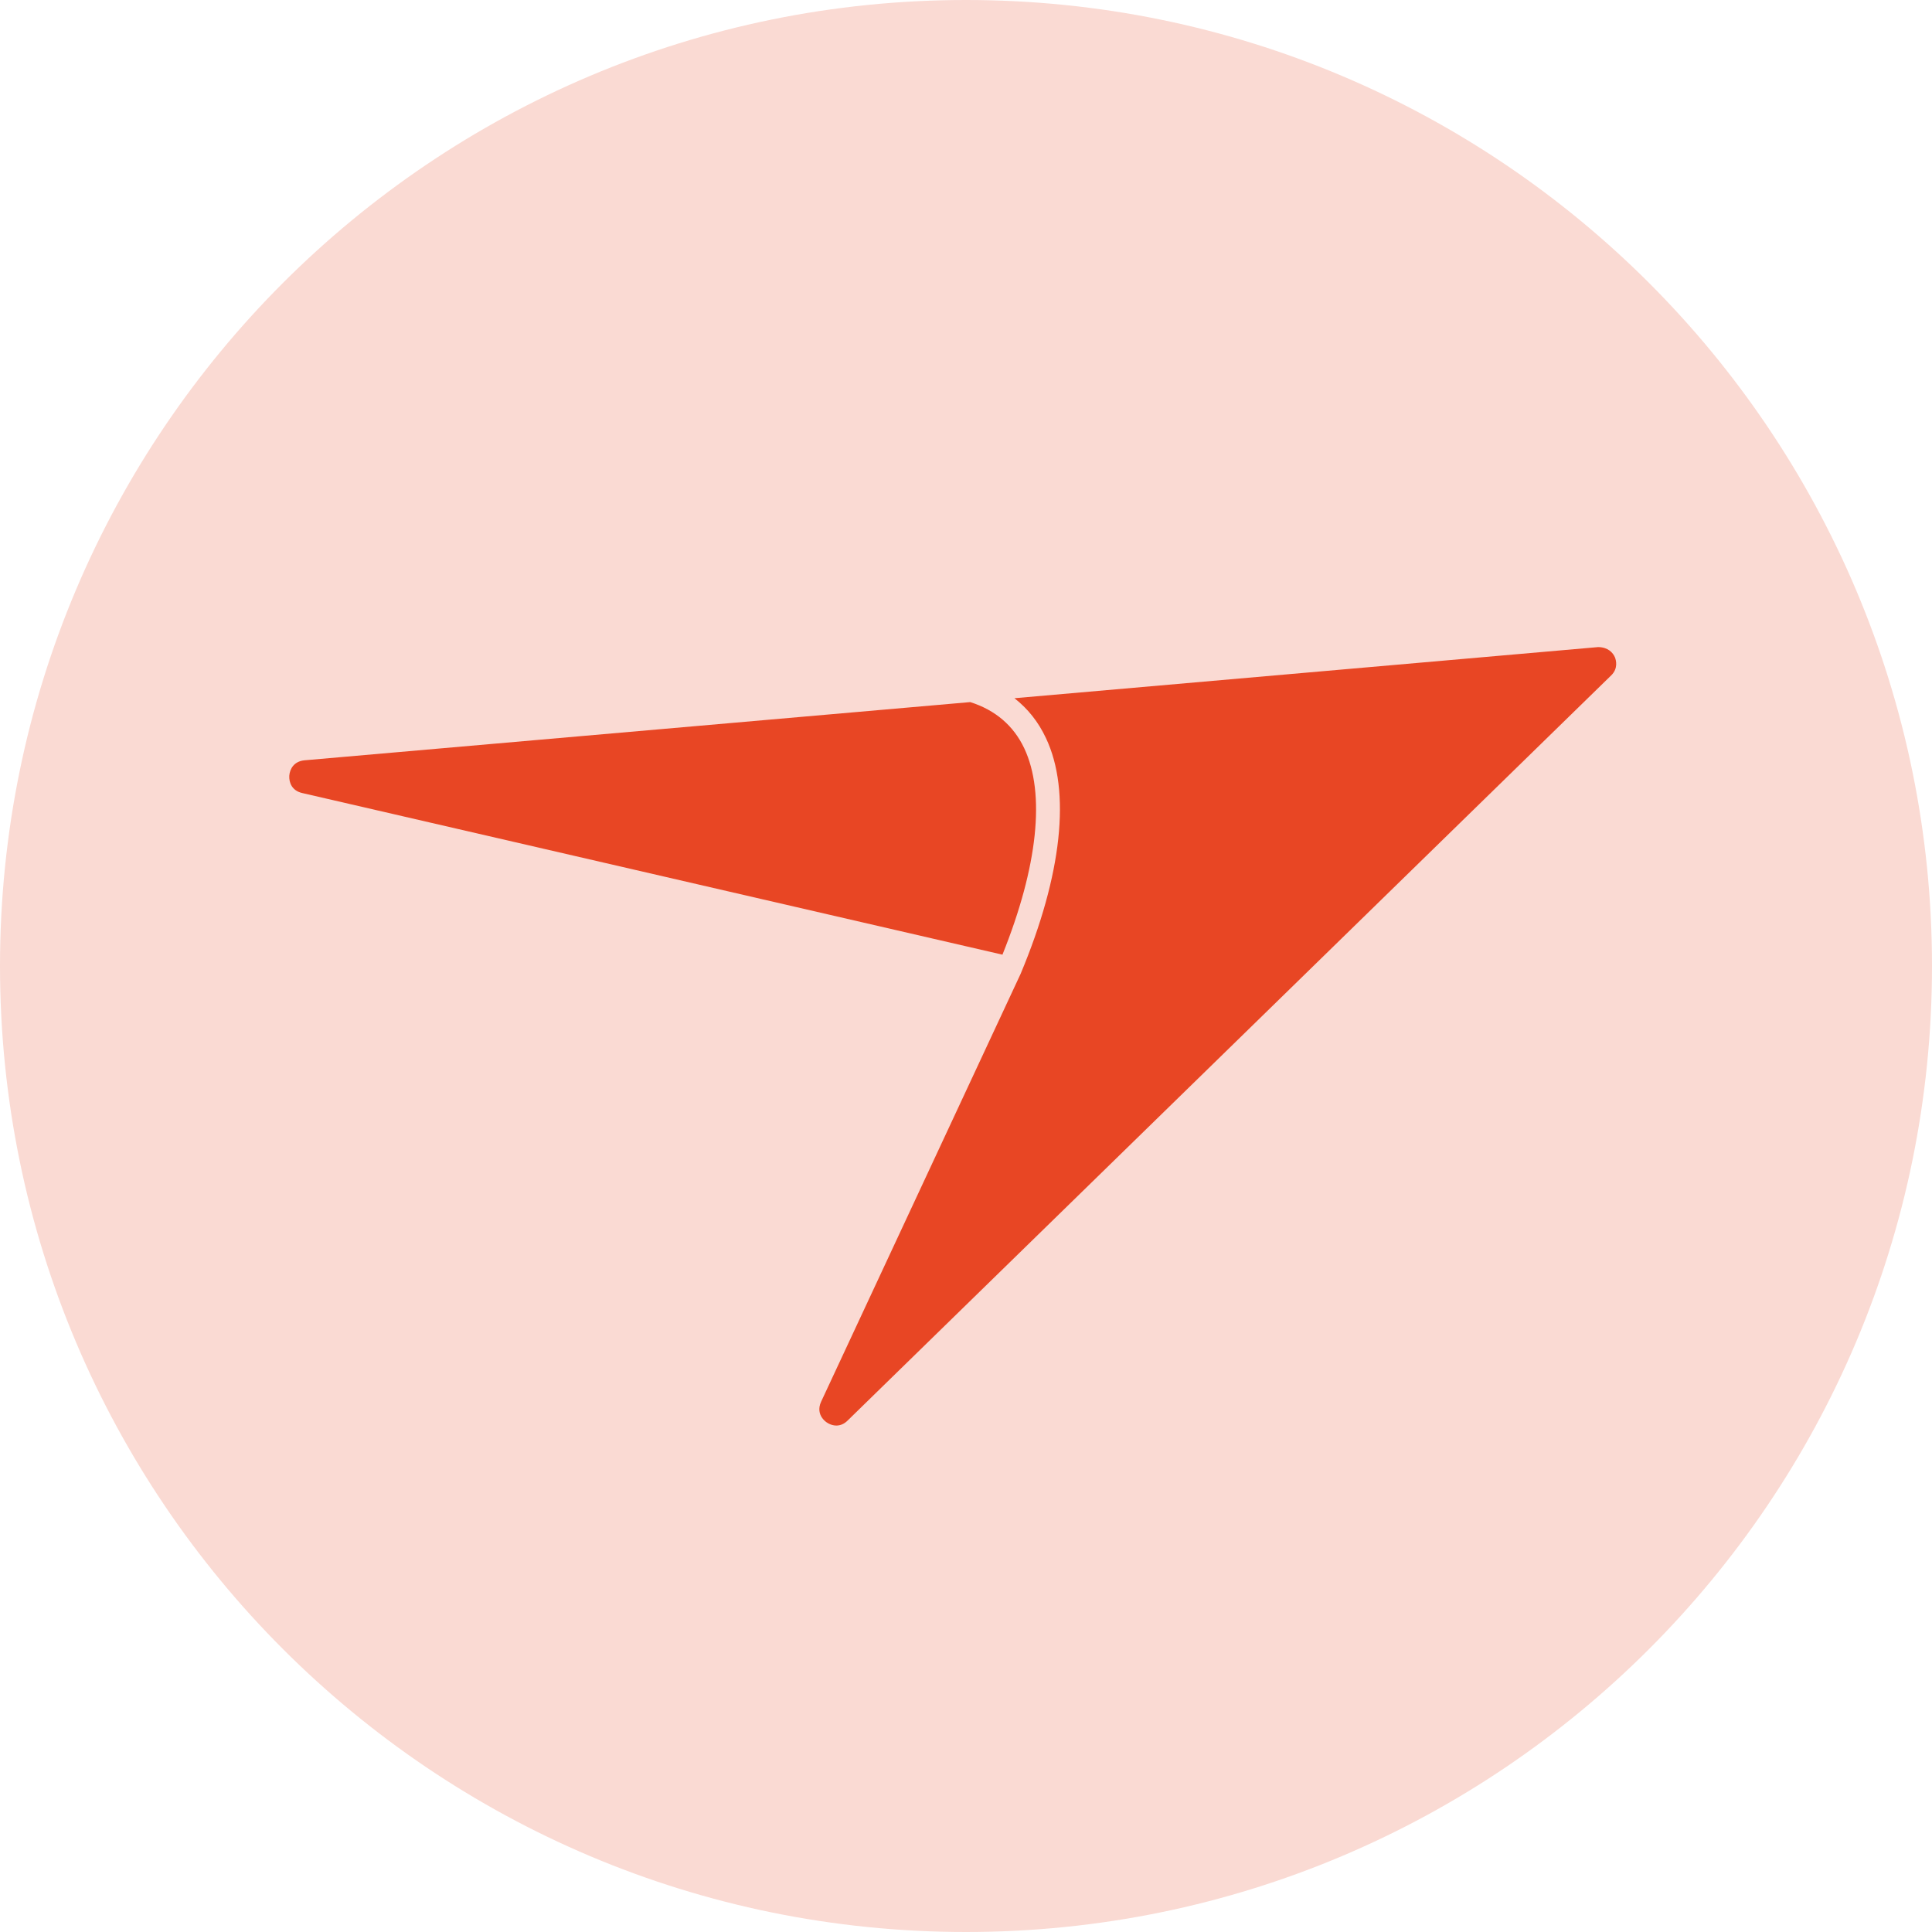
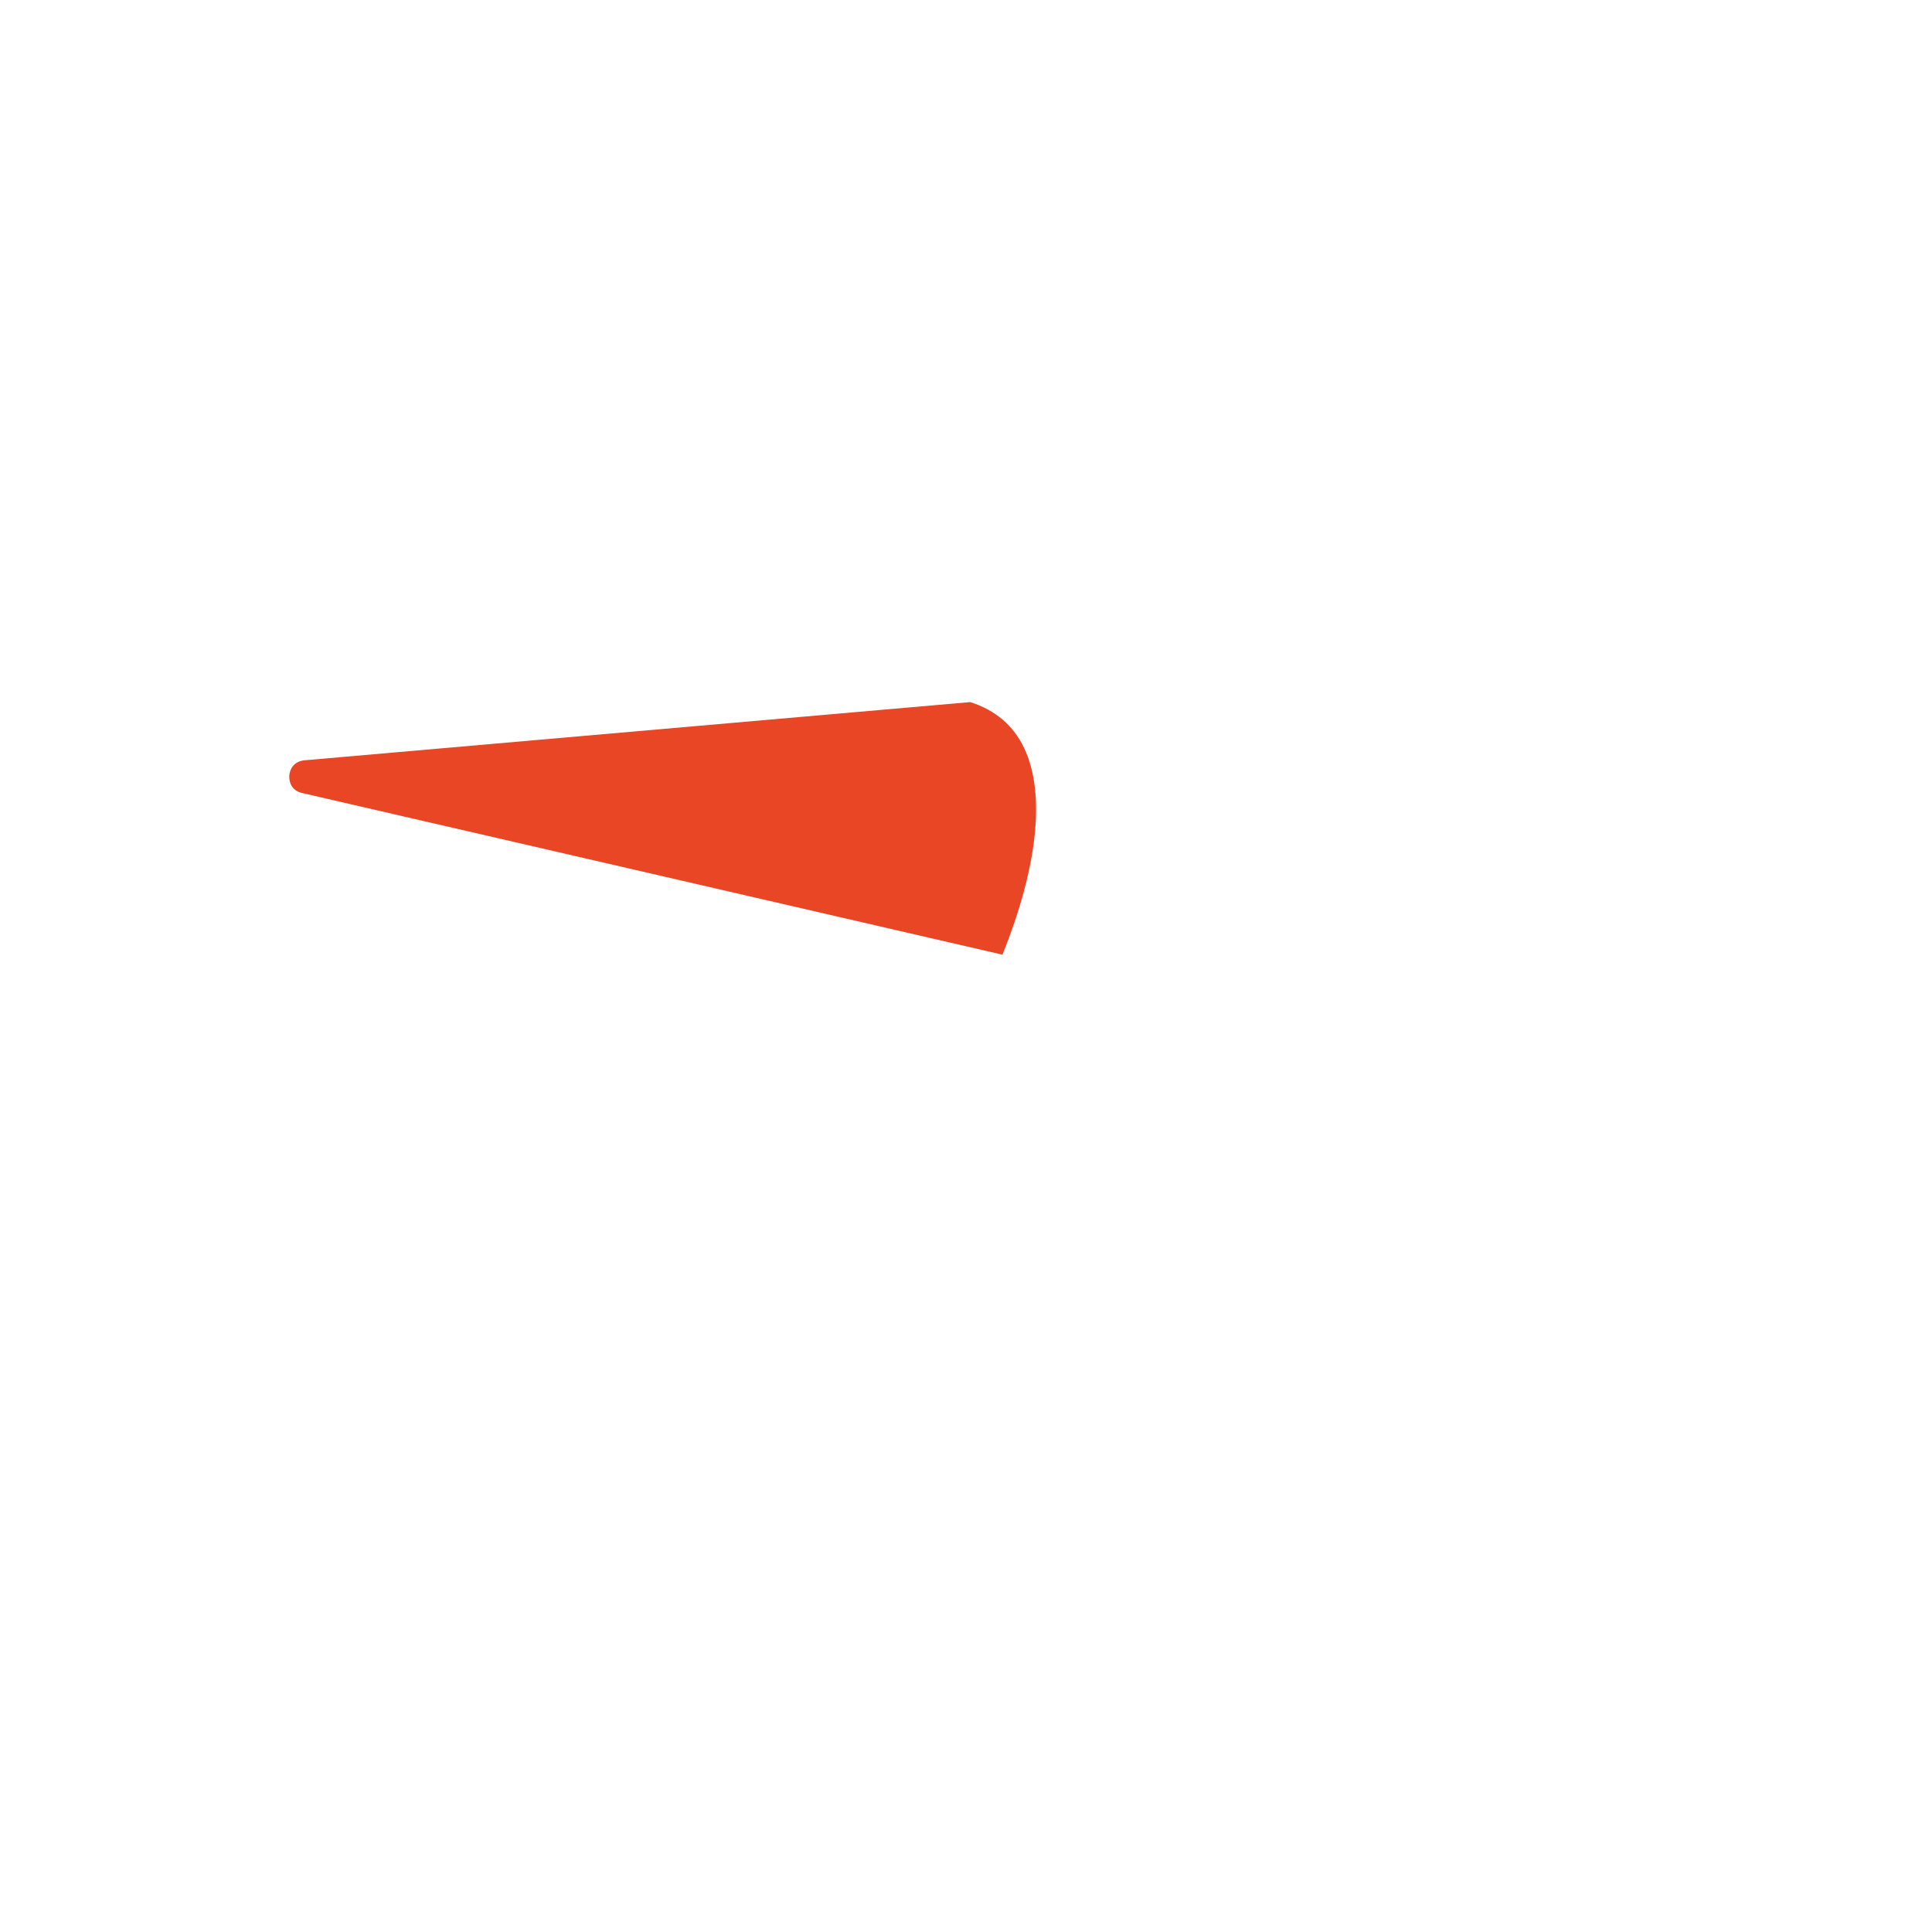
<svg xmlns="http://www.w3.org/2000/svg" viewBox="0 0 150 150">
  <defs>
    <style>.cls-1{fill:#fadad3;}.cls-2{fill:#e84624;}</style>
  </defs>
  <g id="BG:_10_Concrete">
-     <path class="cls-1" d="M75,150c41.42,0,75-33.58,75-75S116.42,0,75,0,0,33.58,0,75s33.58,75,75,75" />
-   </g>
+     </g>
  <g id="Concrete_Icon">
    <path class="cls-2" d="M23.46,61.57c-.79-.18-1.03-.81-1-1.34.04-.53.36-1.12,1.18-1.2l51.69-4.52c1.95.62,3.36,1.83,4.19,3.58,1.66,3.52,1.06,9.19-1.69,16.03l-54.37-12.55Z" />
-     <path class="cls-2" d="M64.94,110.68c-.44,0-.89-.25-1.14-.64-.16-.25-.3-.67-.05-1.21l15.49-33.22c3.22-7.69,3.92-14.17,1.97-18.3-.59-1.26-1.41-2.29-2.45-3.1l45.32-3.97c.77.01,1.15.43,1.31.81.07.19.27.84-.3,1.39l-59.28,57.85c-.26.26-.56.39-.88.39h0Z" />
  </g>
</svg>